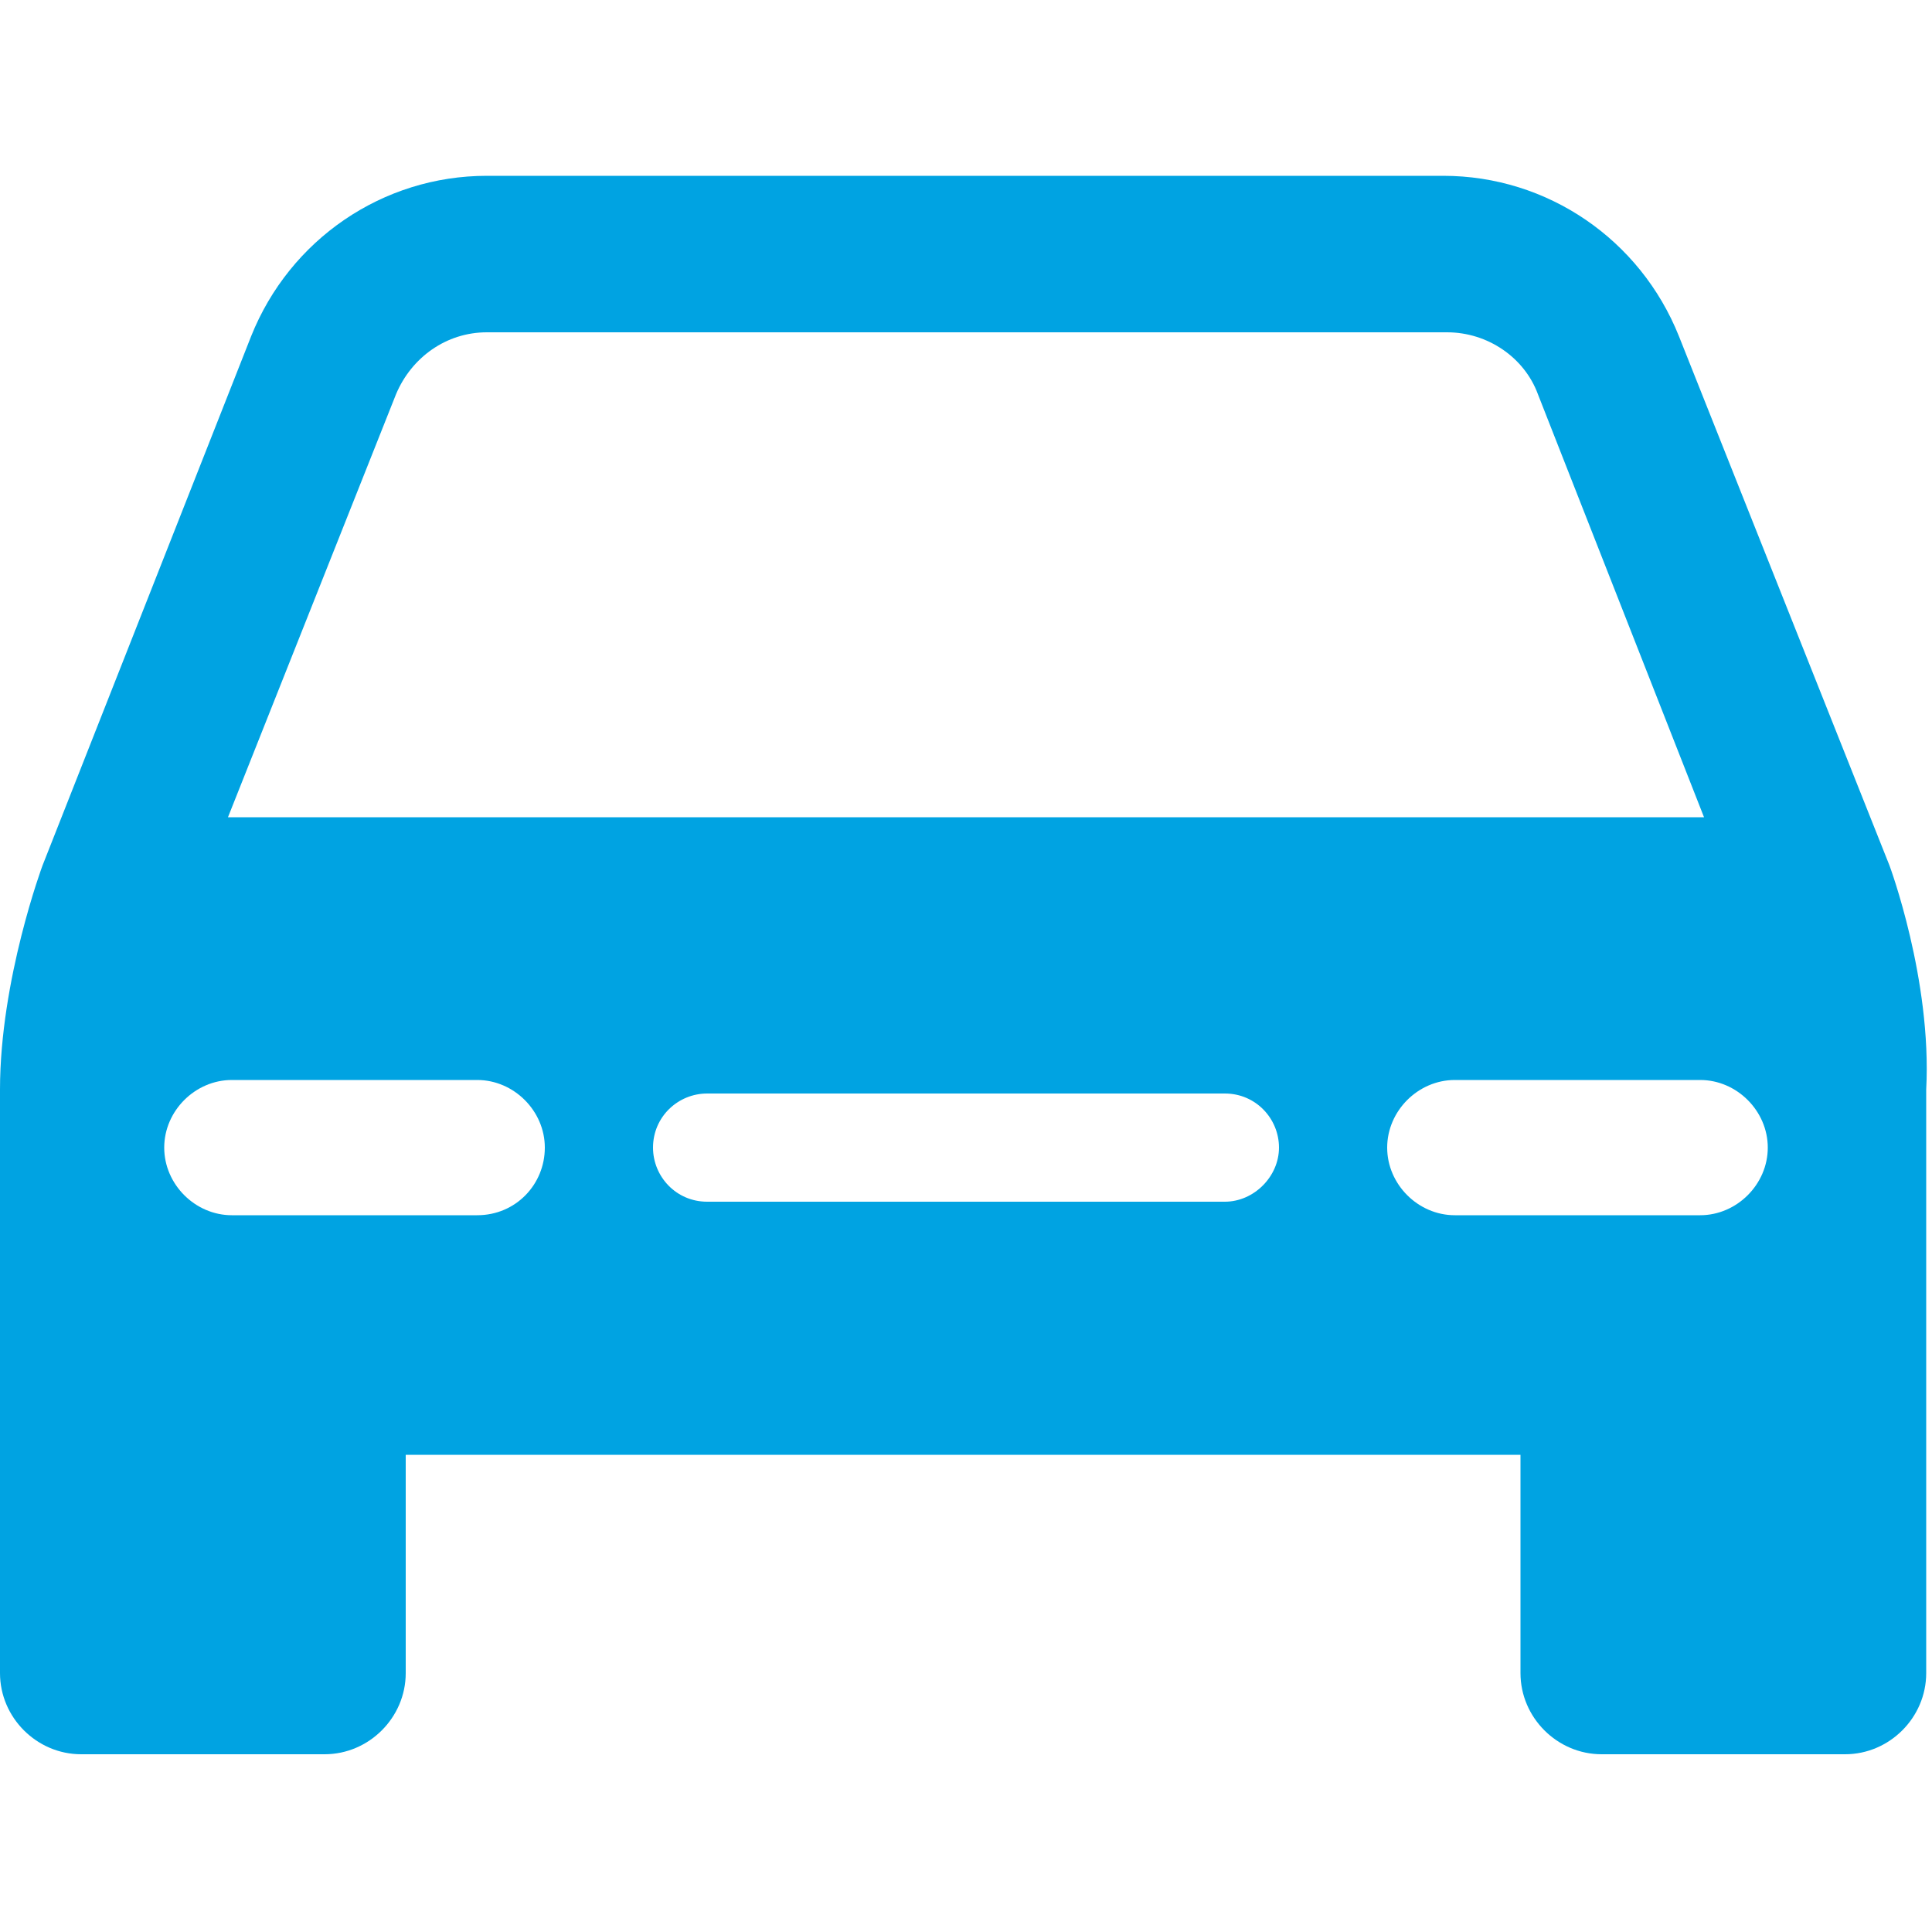
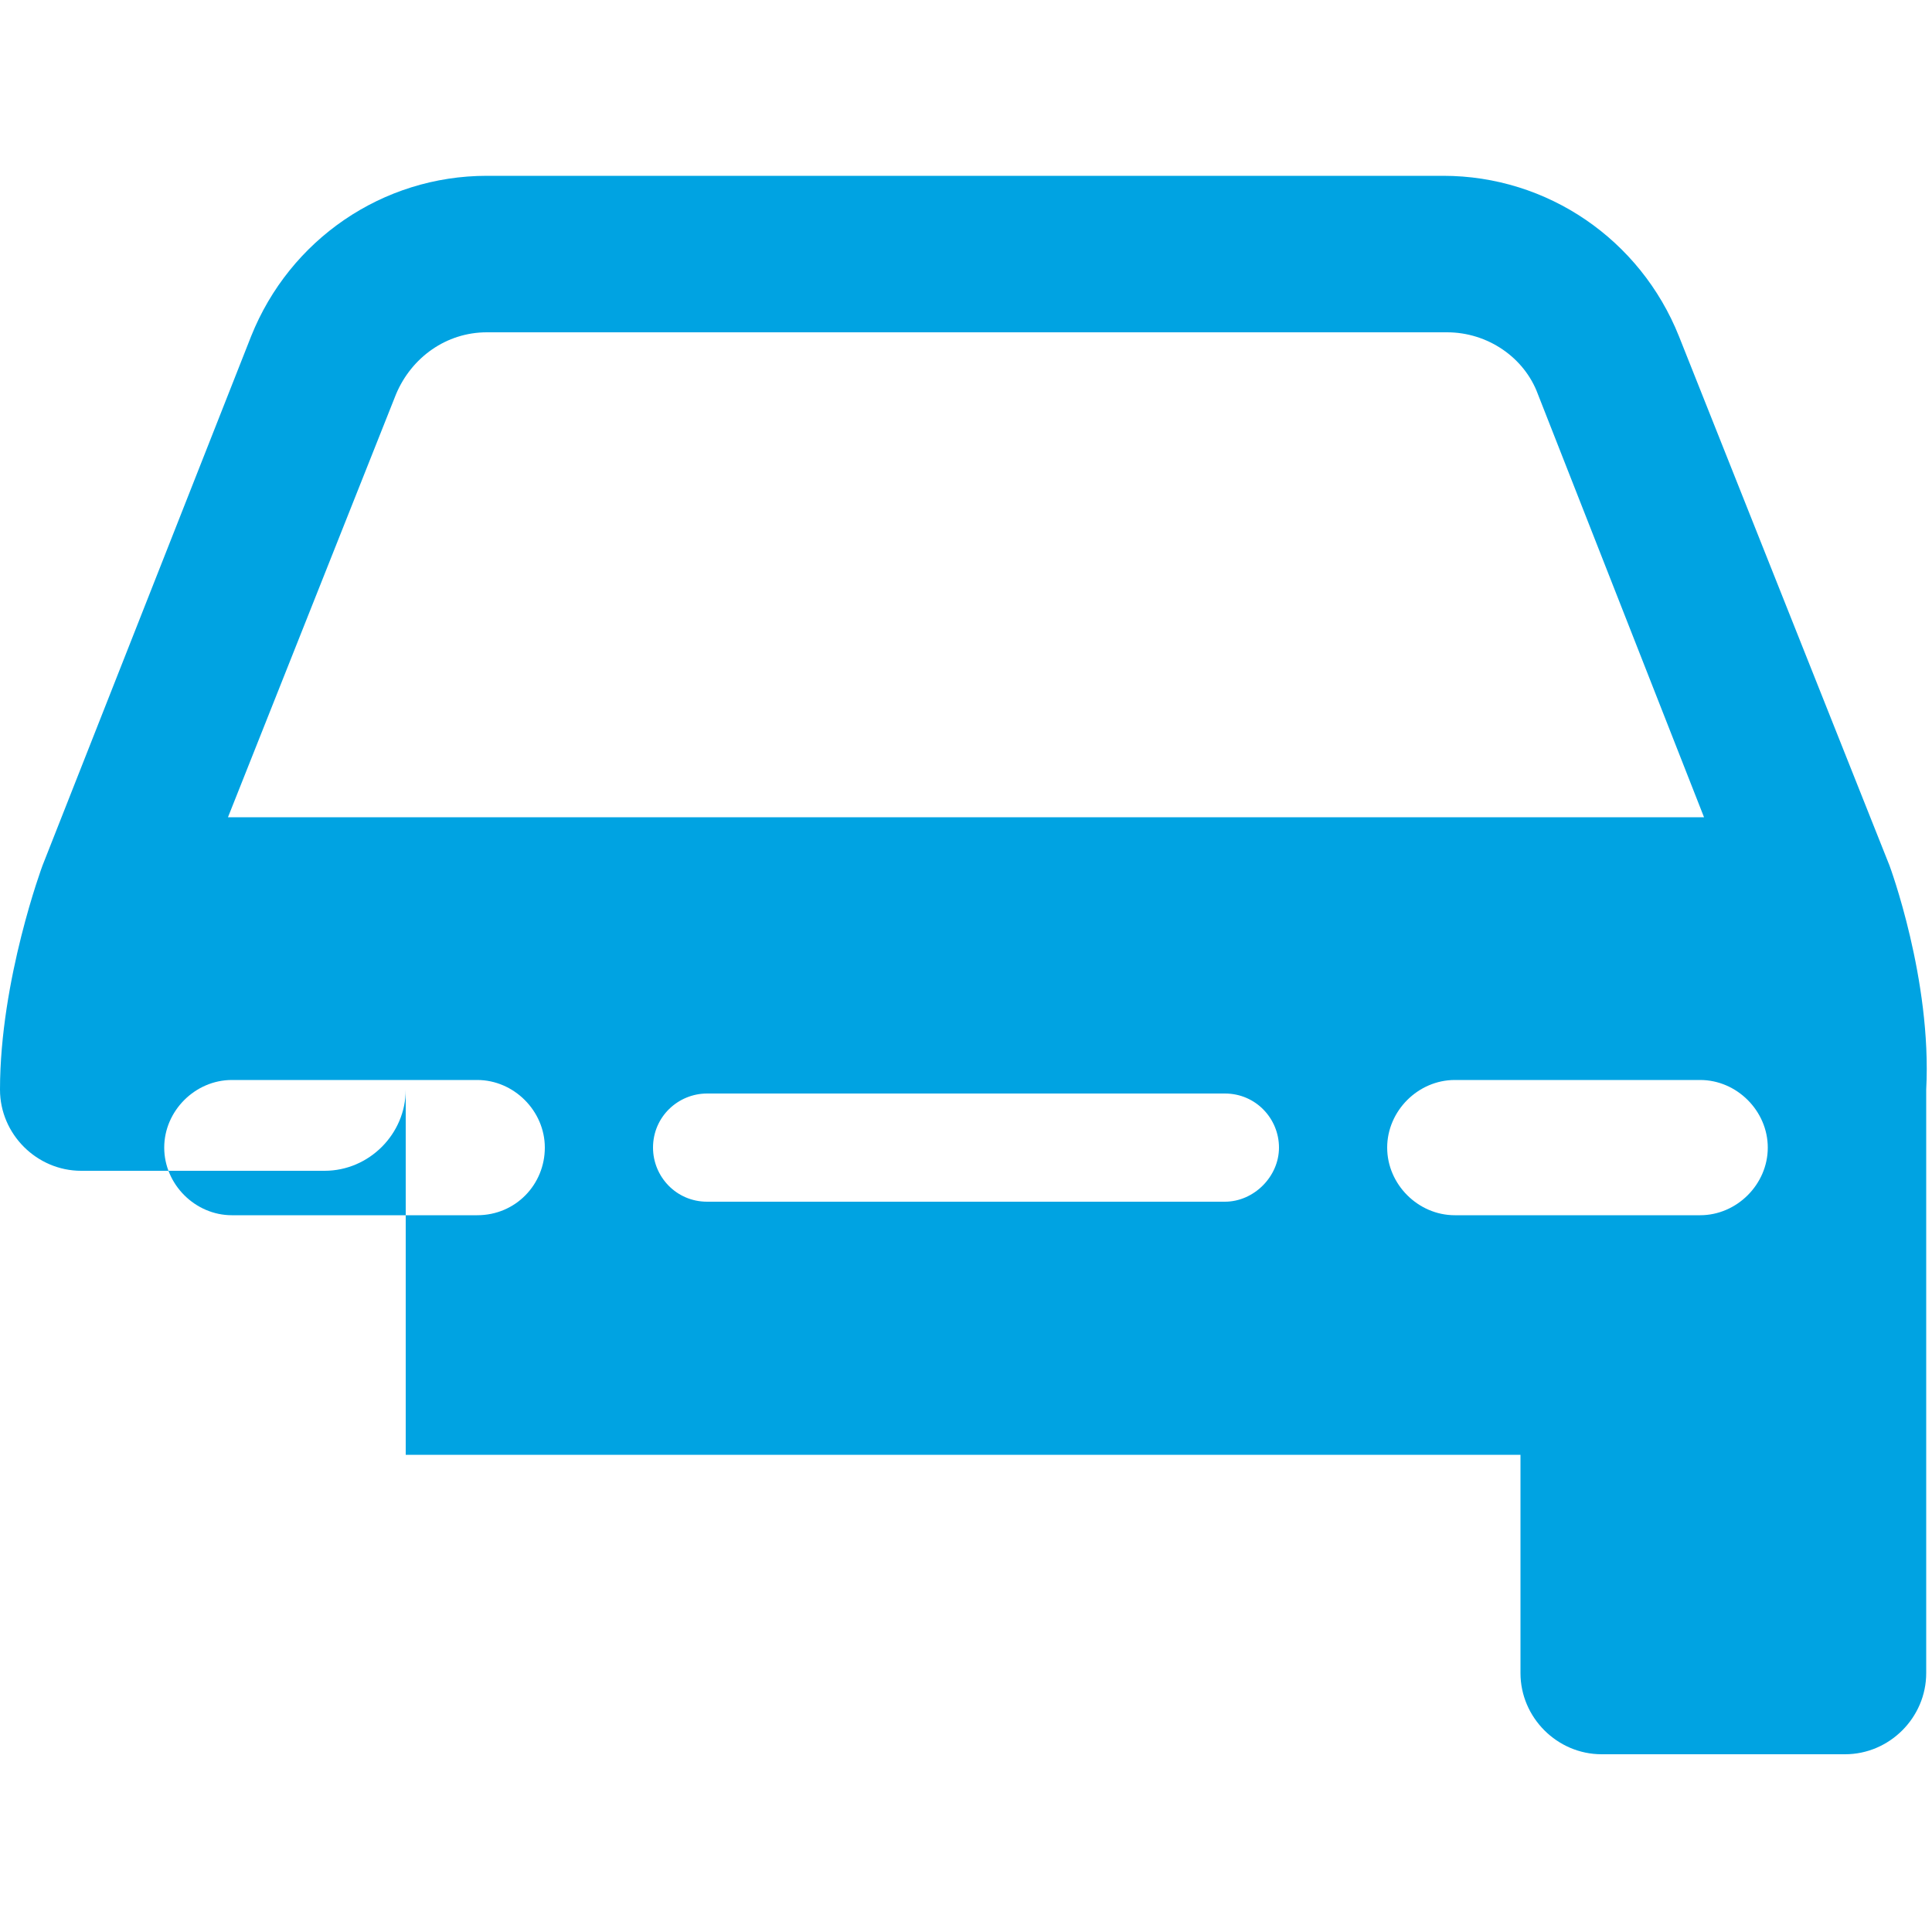
<svg xmlns="http://www.w3.org/2000/svg" version="1.1" x="0px" y="0px" viewBox="0 0 100 100" style="enable-background:new 0 0 100 100;" xml:space="preserve" width="100" height="100">
  <style type="text/css">
	.st0{fill:#00A3E2;}
</style>
  <g id="Ebene_2">
-     <path class="st0" d="M97.8,44.8L86.9,17.4c-2-5-6.8-8.3-12.2-8.3H25.2c-5.4,0-10.2,3.3-12.2,8.3L2.2,44.8c0,0-2.2,5.9-2.2,11.6   v30.2c0,2.3,1.9,4.2,4.2,4.2h12.6c2.3,0,4.2-1.9,4.2-4.2V75.3h57.7v11.3c0,2.3,1.9,4.2,4.2,4.2h12.6c2.3,0,4.2-1.9,4.2-4.2V56.4   C100,50.7,97.8,44.8,97.8,44.8z M20.5,20.4c0.8-1.9,2.6-3.2,4.7-3.2h49.7c2.1,0,4,1.3,4.7,3.2l8.6,21.9H11.8L20.5,20.4z M24.7,62.9   H12c-1.9,0-3.5-1.6-3.5-3.5c0-1.9,1.6-3.5,3.5-3.5h12.7c1.9,0,3.5,1.6,3.5,3.5C28.2,61.3,26.7,62.9,24.7,62.9z M63.4,62.2H36.6   c-1.6,0-2.8-1.3-2.8-2.8c0-1.6,1.3-2.8,2.8-2.8h26.8c1.6,0,2.8,1.3,2.8,2.8C66.2,60.9,64.9,62.2,63.4,62.2z M88,62.9H75.3   c-1.9,0-3.5-1.6-3.5-3.5c0-1.9,1.6-3.5,3.5-3.5H88c1.9,0,3.5,1.6,3.5,3.5C91.5,61.3,89.9,62.9,88,62.9z" />
+     <path class="st0" d="M97.8,44.8L86.9,17.4c-2-5-6.8-8.3-12.2-8.3H25.2c-5.4,0-10.2,3.3-12.2,8.3L2.2,44.8c0,0-2.2,5.9-2.2,11.6   c0,2.3,1.9,4.2,4.2,4.2h12.6c2.3,0,4.2-1.9,4.2-4.2V75.3h57.7v11.3c0,2.3,1.9,4.2,4.2,4.2h12.6c2.3,0,4.2-1.9,4.2-4.2V56.4   C100,50.7,97.8,44.8,97.8,44.8z M20.5,20.4c0.8-1.9,2.6-3.2,4.7-3.2h49.7c2.1,0,4,1.3,4.7,3.2l8.6,21.9H11.8L20.5,20.4z M24.7,62.9   H12c-1.9,0-3.5-1.6-3.5-3.5c0-1.9,1.6-3.5,3.5-3.5h12.7c1.9,0,3.5,1.6,3.5,3.5C28.2,61.3,26.7,62.9,24.7,62.9z M63.4,62.2H36.6   c-1.6,0-2.8-1.3-2.8-2.8c0-1.6,1.3-2.8,2.8-2.8h26.8c1.6,0,2.8,1.3,2.8,2.8C66.2,60.9,64.9,62.2,63.4,62.2z M88,62.9H75.3   c-1.9,0-3.5-1.6-3.5-3.5c0-1.9,1.6-3.5,3.5-3.5H88c1.9,0,3.5,1.6,3.5,3.5C91.5,61.3,89.9,62.9,88,62.9z" />
  </g>
  <g id="Ebene_1">
</g>
</svg>